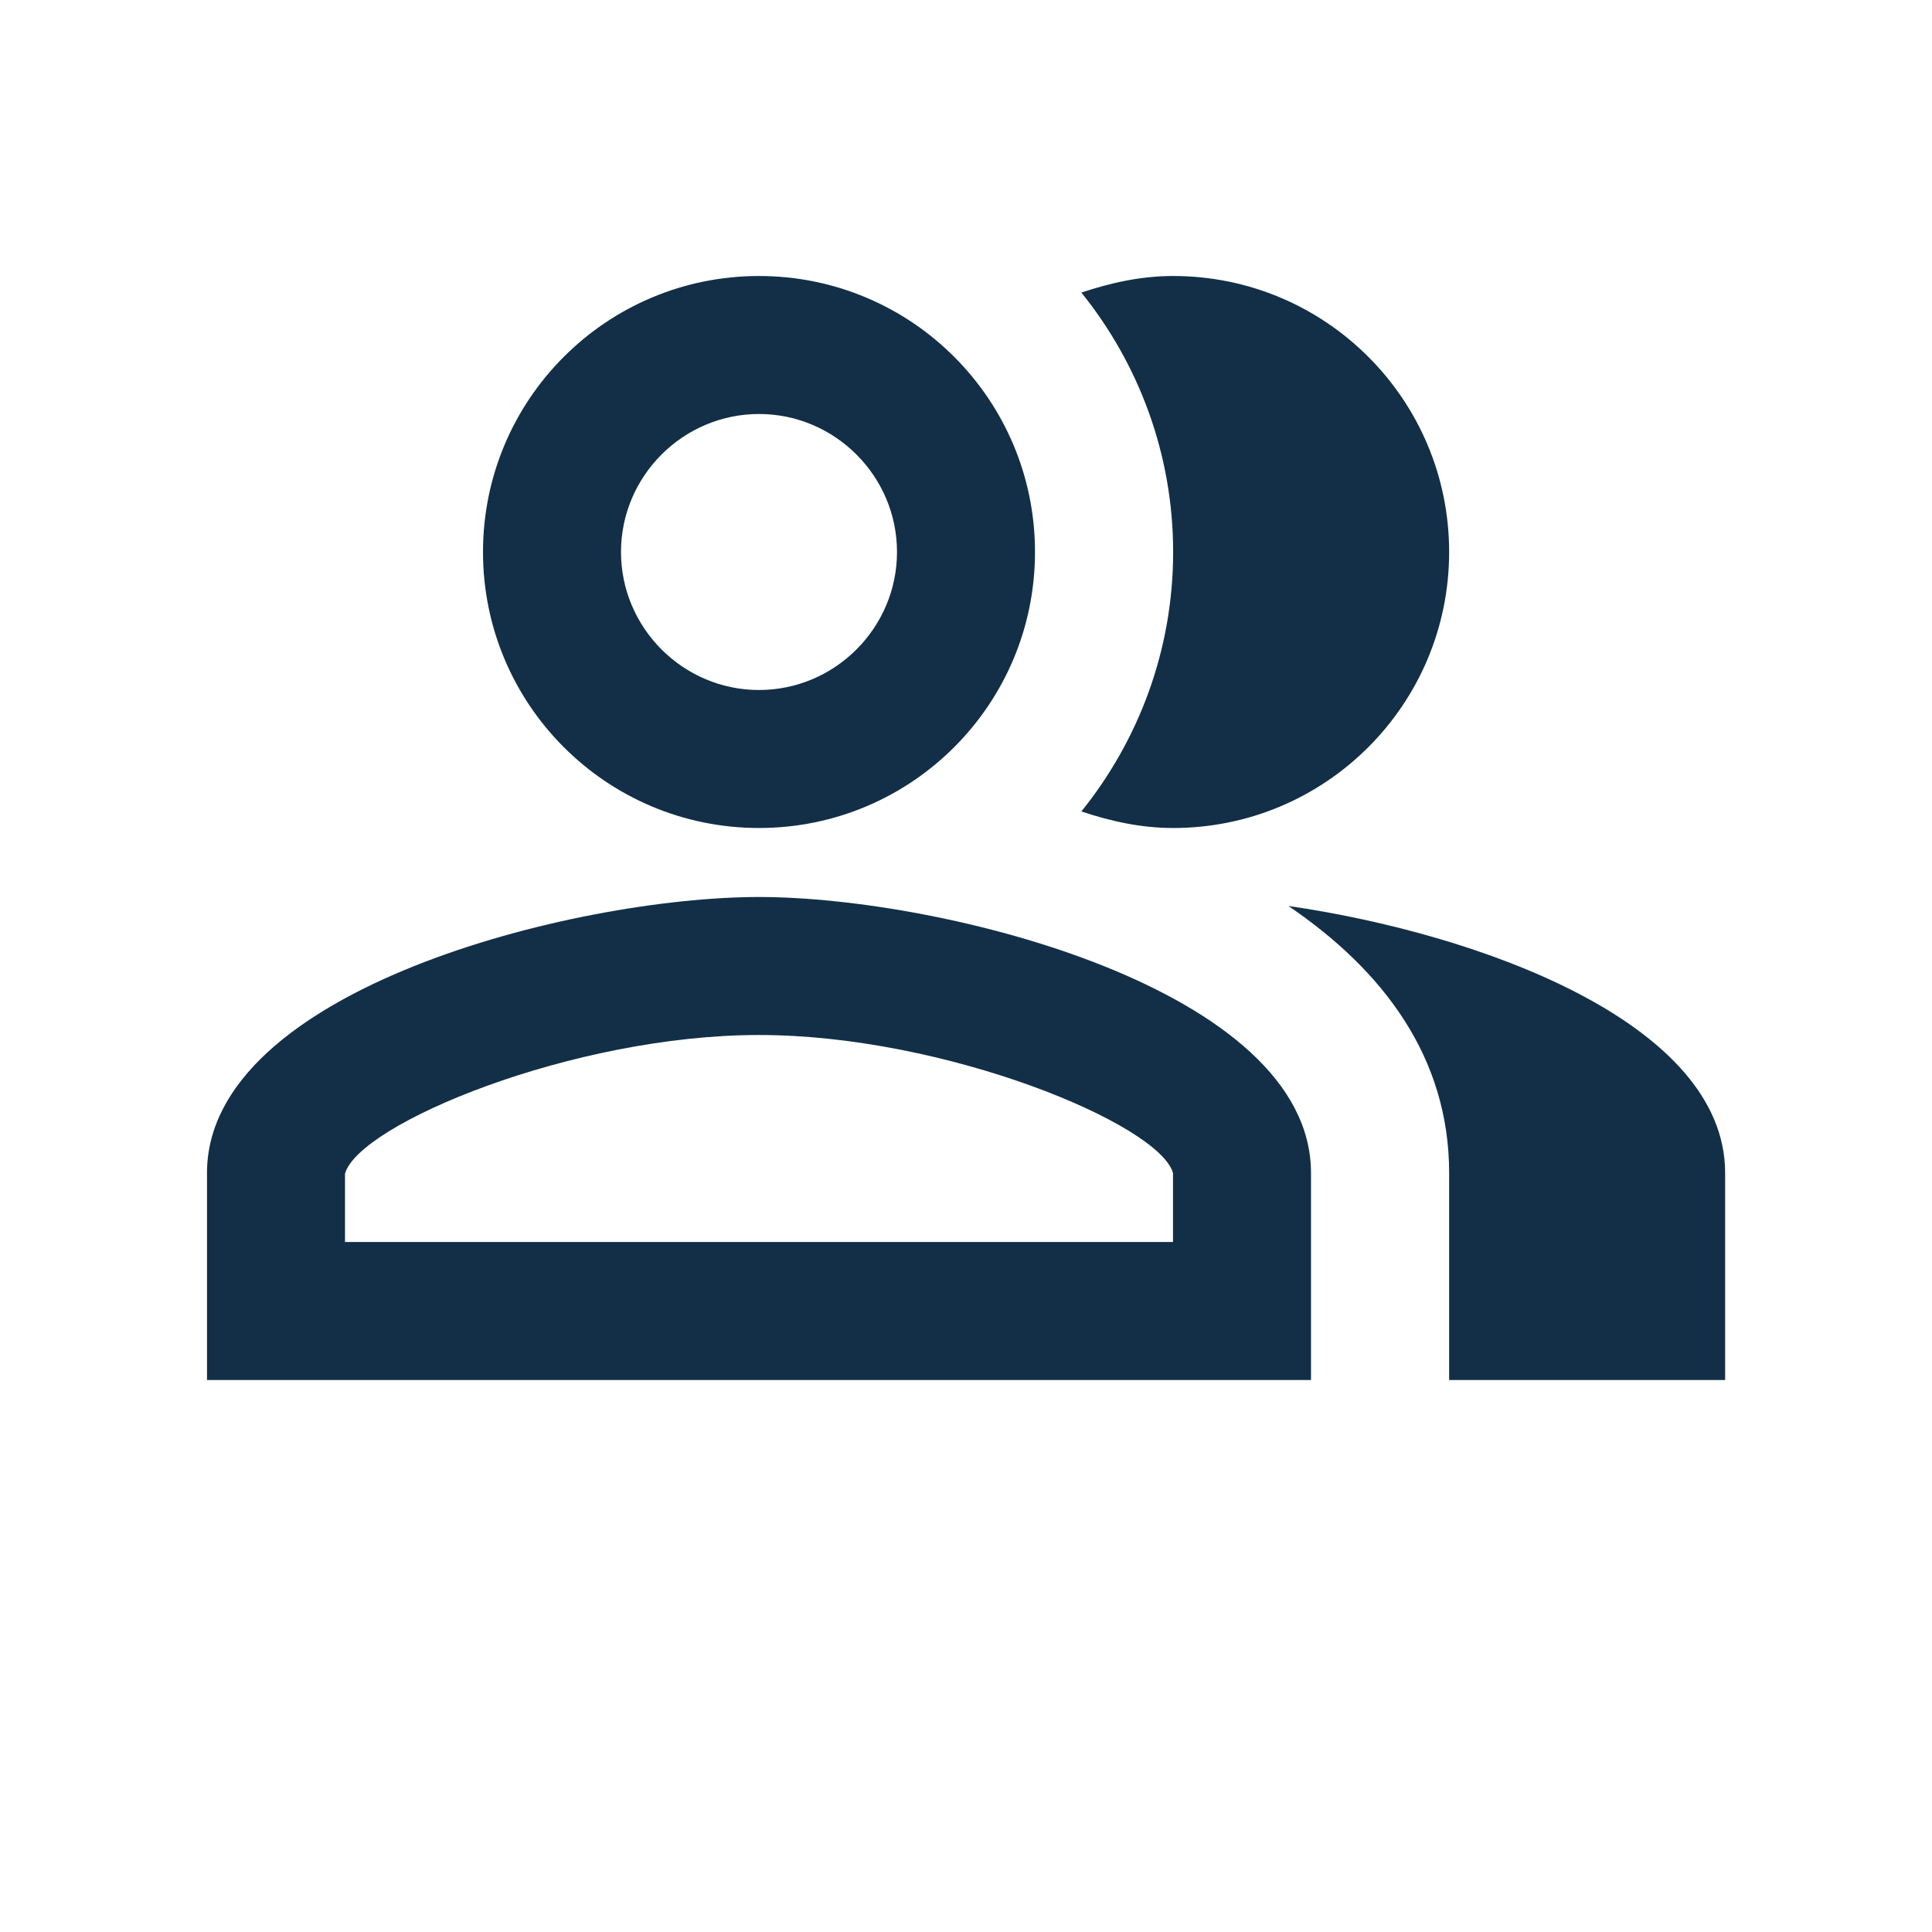
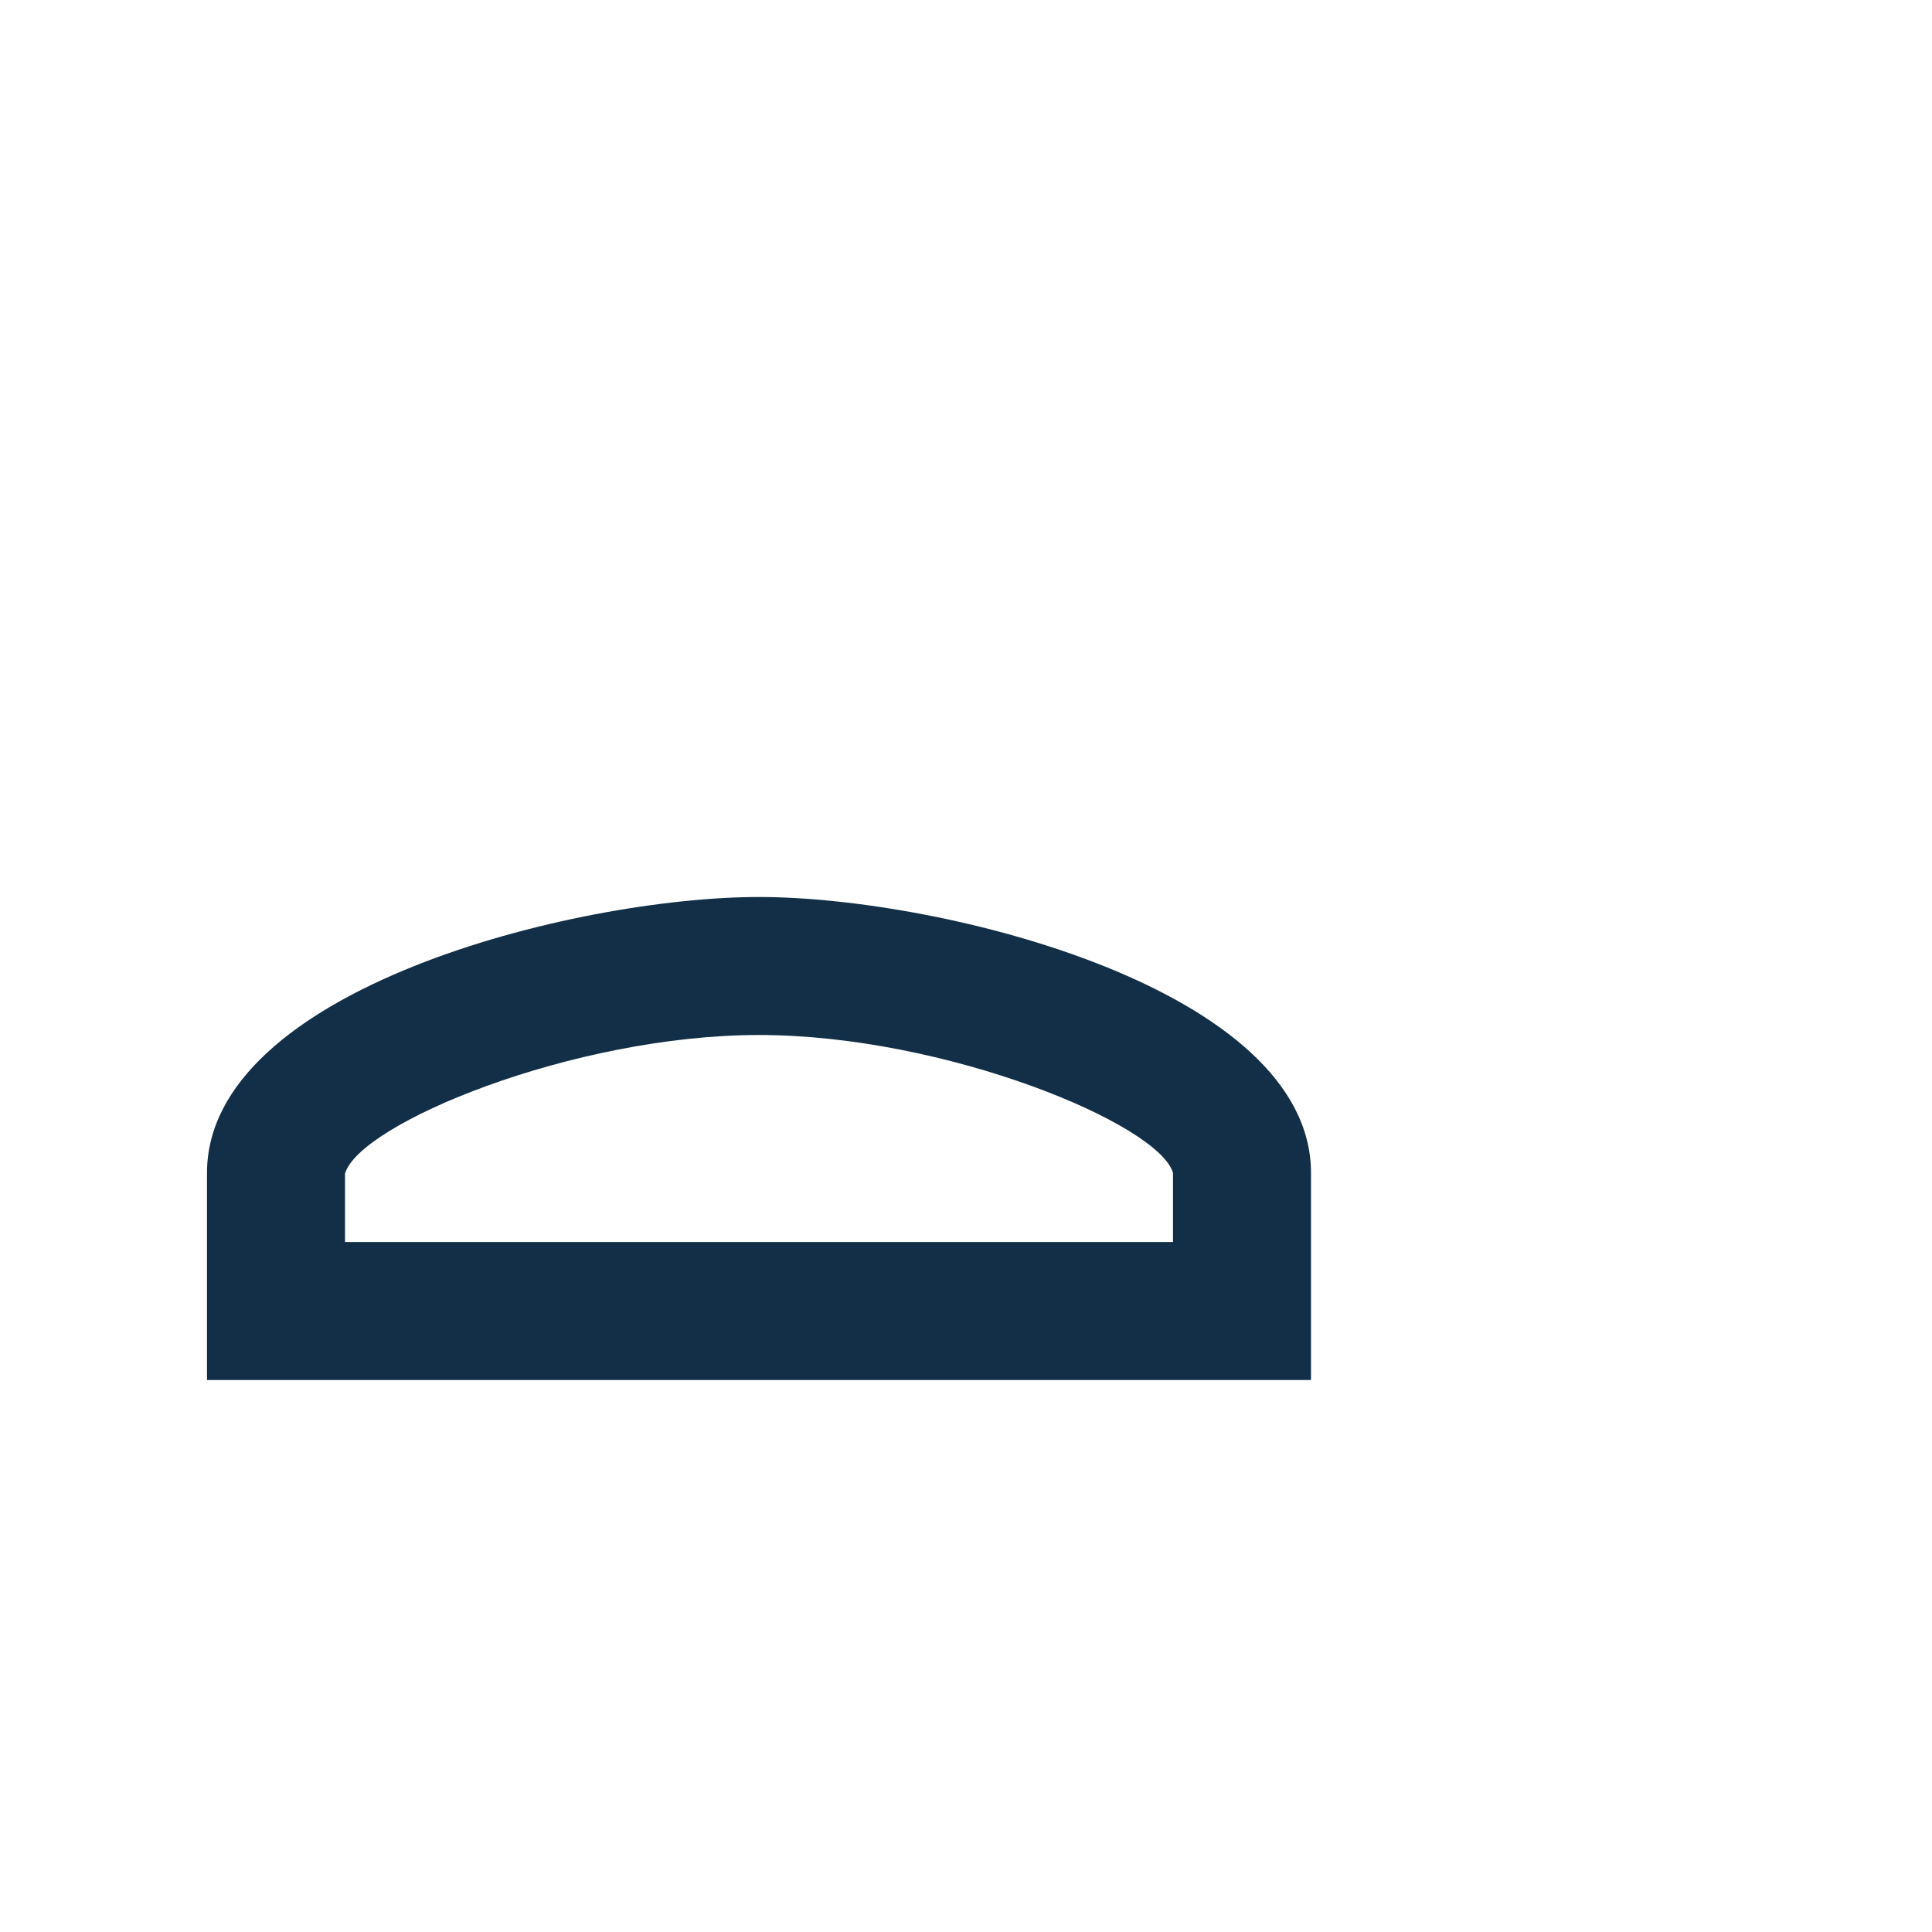
<svg xmlns="http://www.w3.org/2000/svg" width="24" height="24" viewBox="0 0 24 28" fill="none">
-   <path d="M16.672 13.13C18.042 14.06 19.002 15.32 19.002 17V20H23.002V17C23.002 14.82 19.432 13.53 16.672 13.13Z" fill="#122F47" />
-   <path d="M15.002 12C17.212 12 19.002 10.21 19.002 8C19.002 5.79 17.212 4 15.002 4C14.532 4 14.092 4.1 13.672 4.24C14.502 5.27 15.002 6.58 15.002 8C15.002 9.42 14.502 10.73 13.672 11.76C14.092 11.9 14.532 12 15.002 12Z" fill="#122F47" />
-   <path d="M9 12C11.21 12 13 10.21 13 8C13 5.79 11.21 4 9 4C6.79 4 5 5.79 5 8C5 10.21 6.79 12 9 12ZM9 6C10.1 6 11 6.9 11 8C11 9.1 10.1 10 9 10C7.9 10 7 9.1 7 8C7 6.9 7.9 6 9 6Z" fill="#122F47" />
  <path d="M9 13C6.33 13 1 14.34 1 17V20H17V17C17 14.34 11.67 13 9 13ZM15 18H3V17.01C3.2 16.29 6.3 15 9 15C11.7 15 14.8 16.29 15 17V18Z" fill="#122F47" />
</svg>